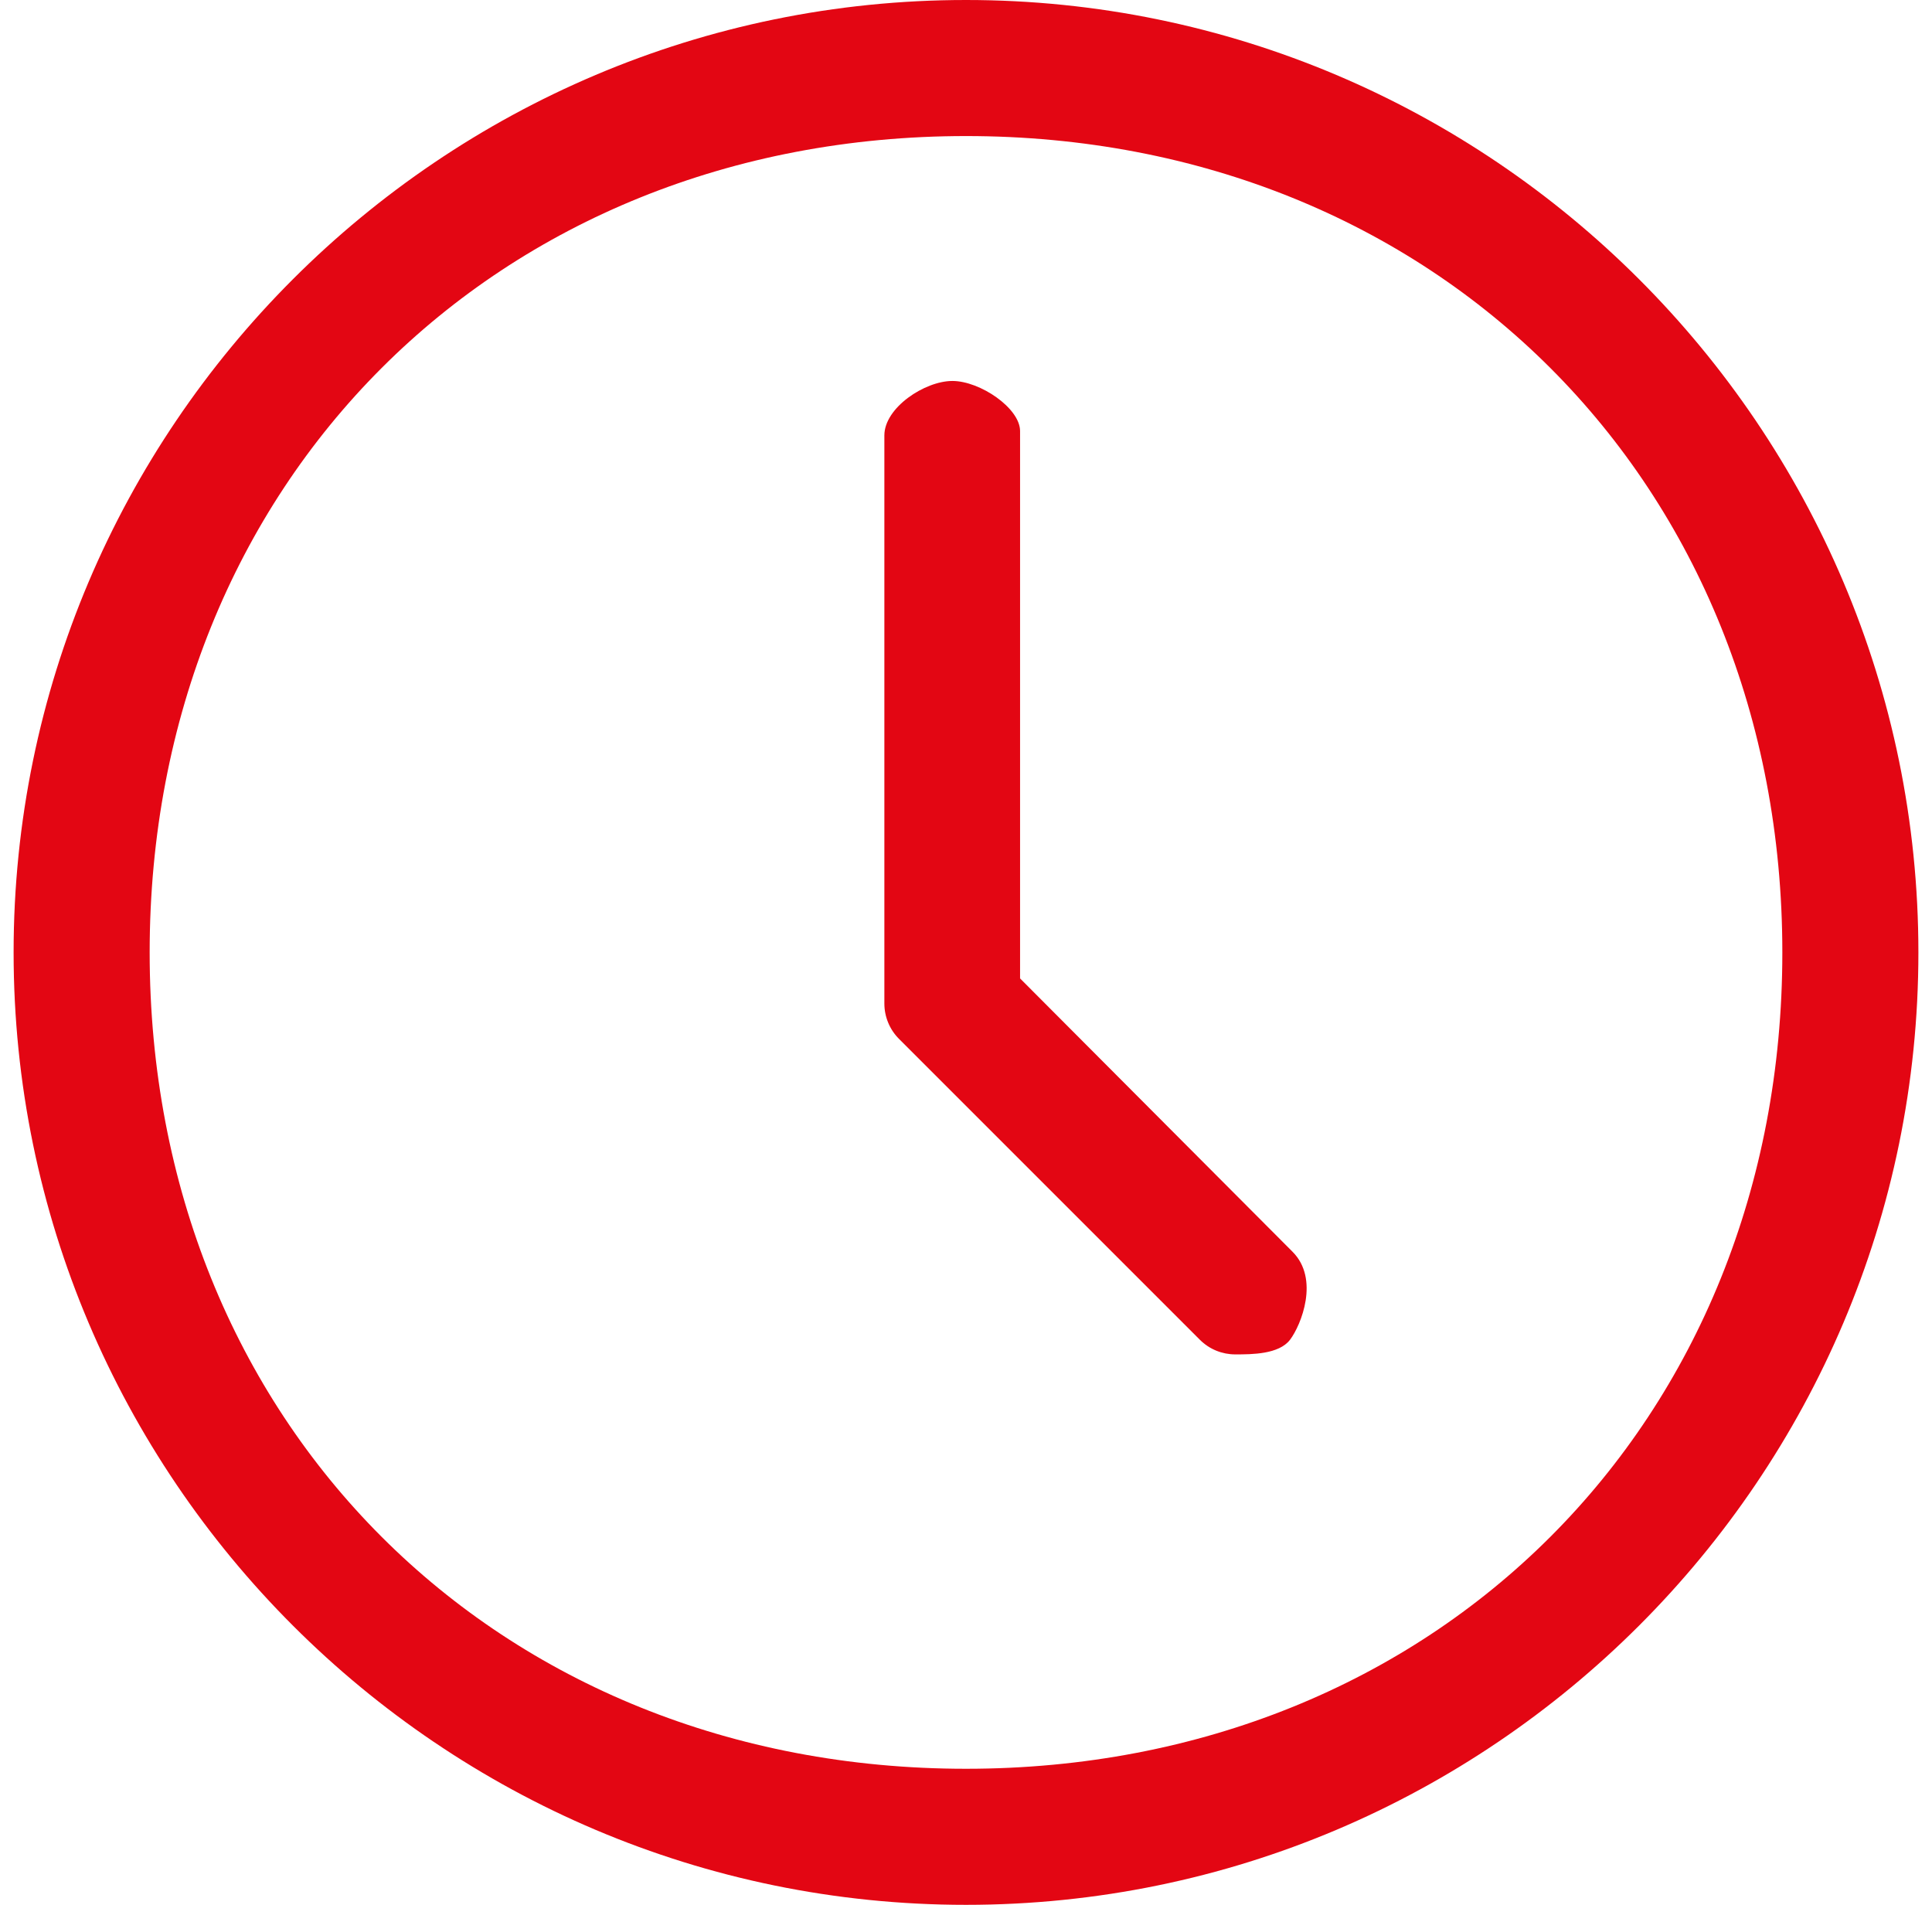
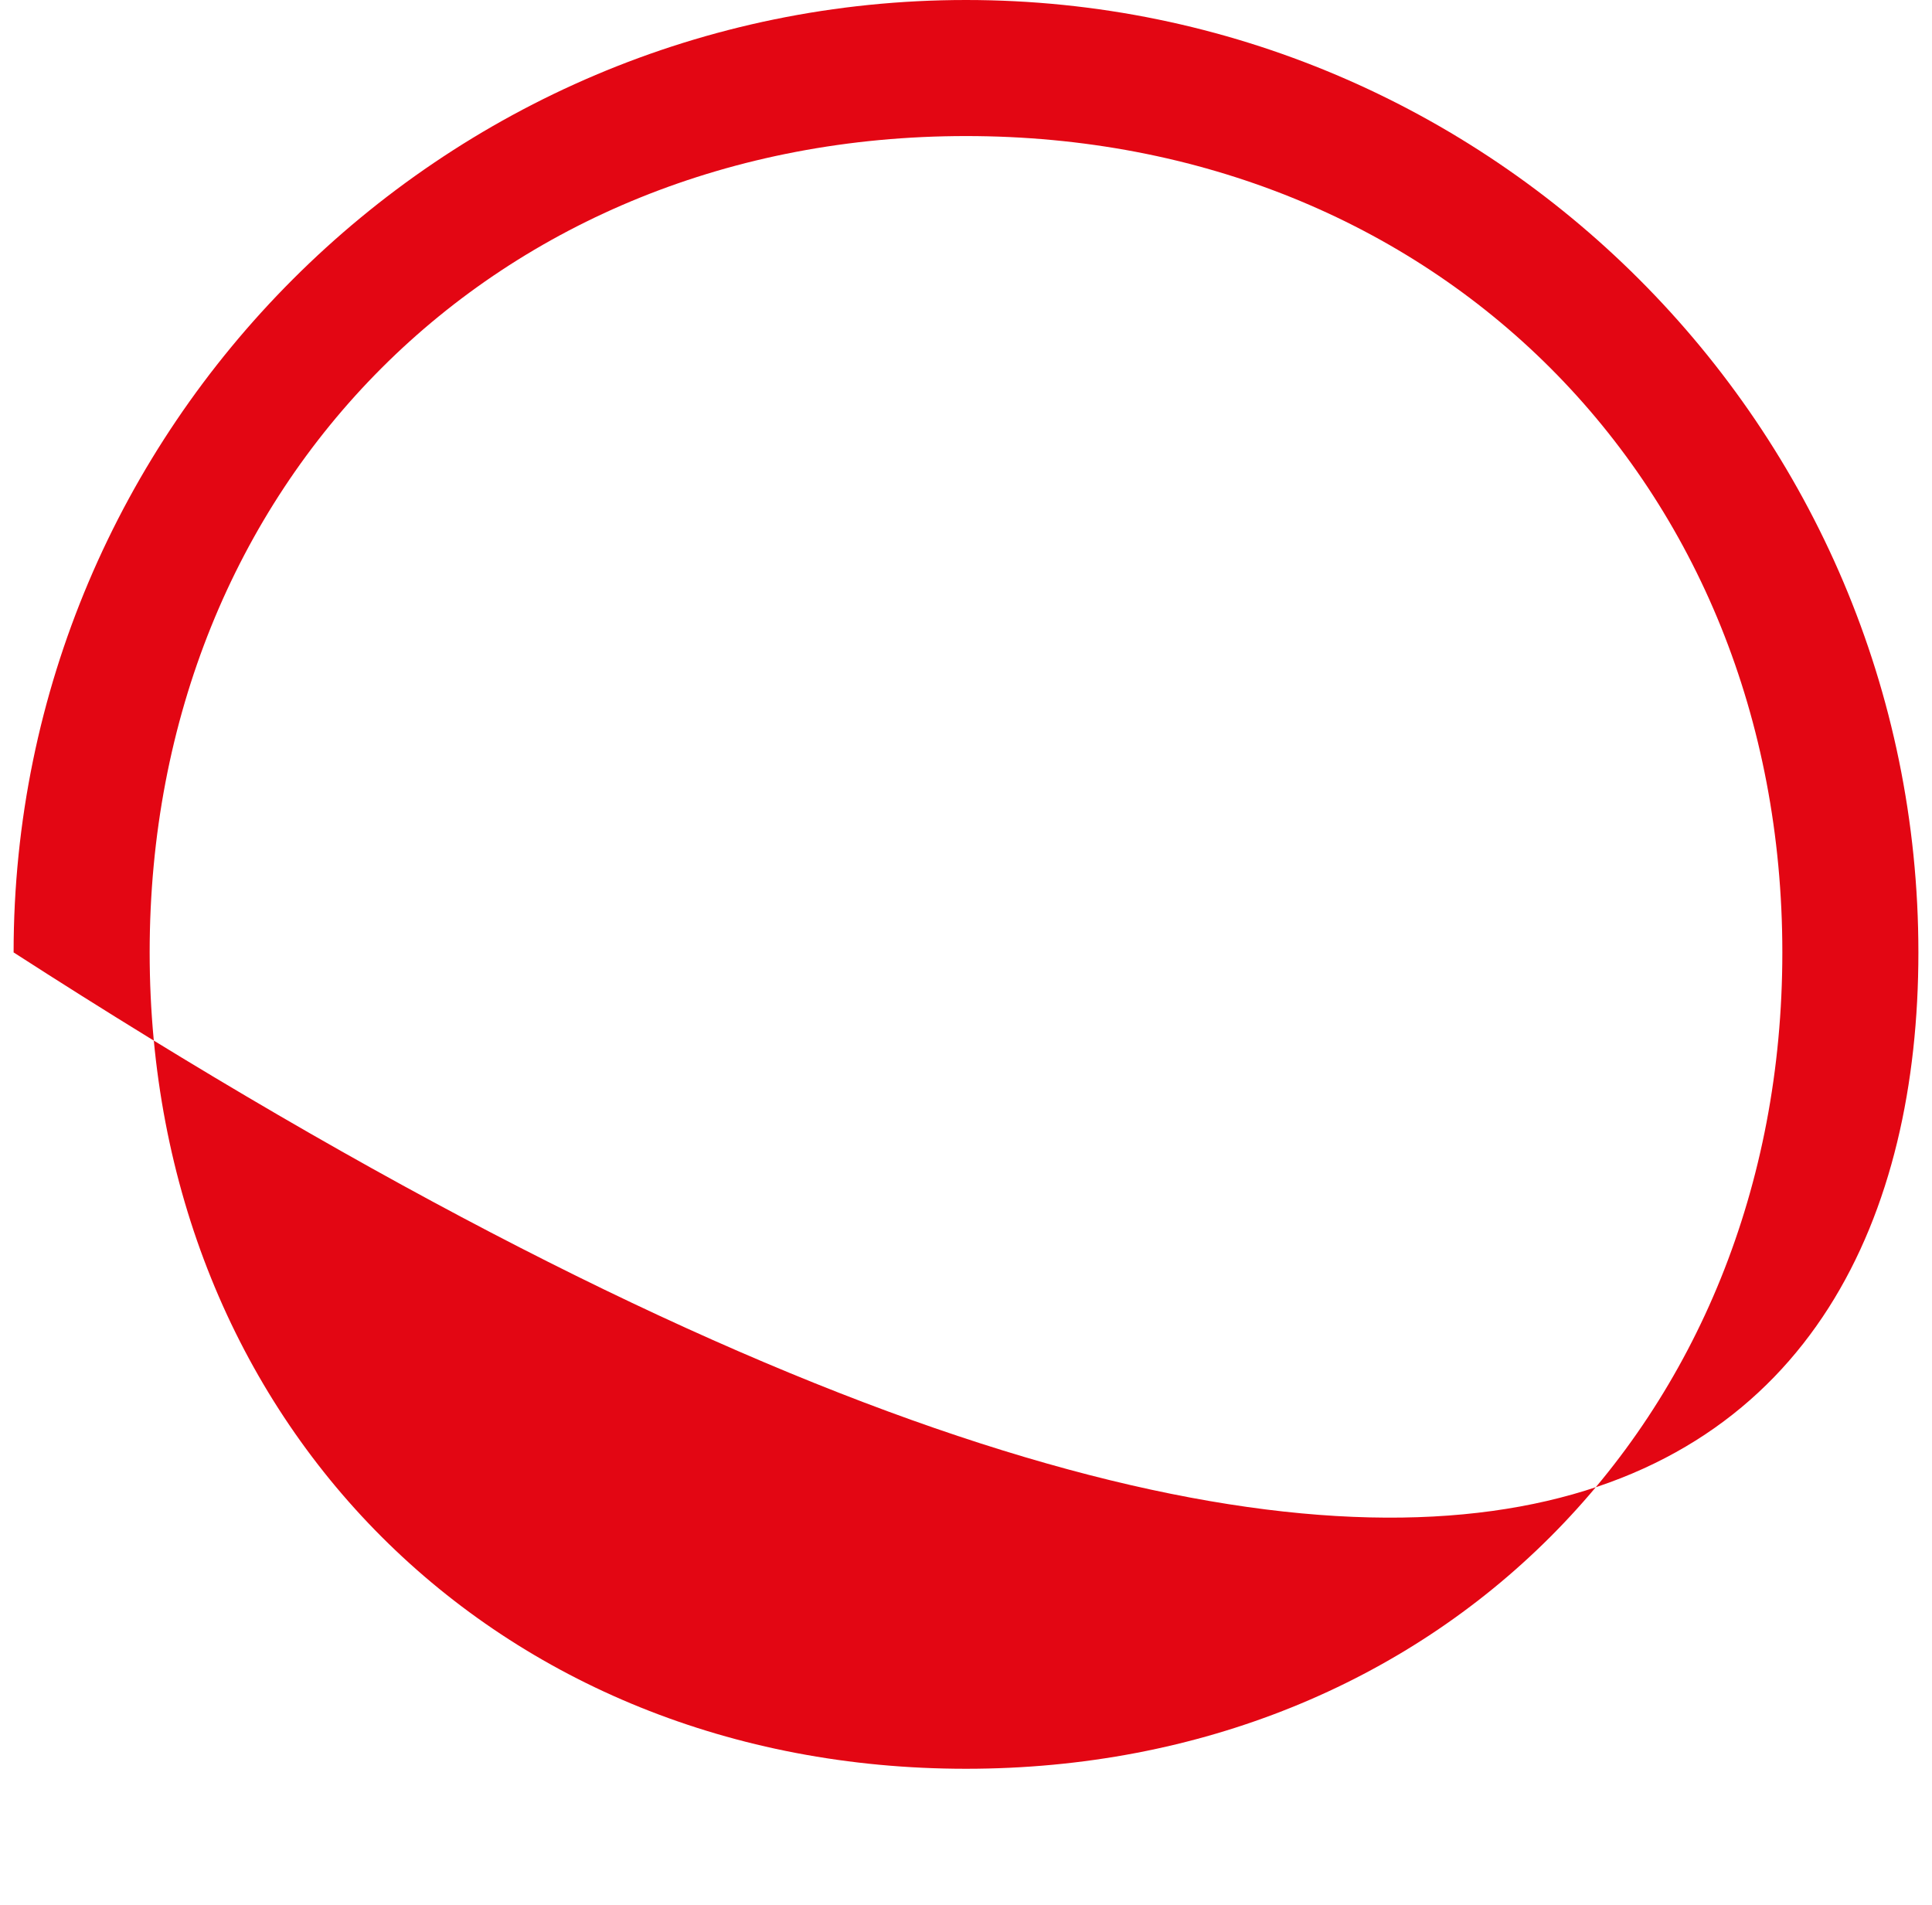
<svg xmlns="http://www.w3.org/2000/svg" width="71" height="70" viewBox="0 0 71 70" fill="none">
-   <path d="M35.5 0C16.201 0 0.5 15.701 0.5 35C0.5 54.299 16.201 70 35.5 70C54.799 70 70.5 54.299 70.5 35C70.5 15.701 54.799 0 35.5 0ZM35.5 65C18.231 65 5.5 52.268 5.5 35C5.5 17.732 18.231 5 35.5 5C52.769 5 65.5 17.732 65.5 35C65.5 52.268 52.769 65 35.5 65Z" fill="#E30613" />
-   <path d="M37.487 35.956V15.841C37.487 15 36.017 14 35 14C33.983 14 32.5 14.983 32.5 16V36.878C32.5 37.366 32.694 37.834 33.04 38.18L44.093 49.233C44.452 49.592 44.923 49.772 45.394 49.772C46 49.772 47 49.772 47.409 49.233C47.817 48.693 48.5 47 47.5 46L37.487 35.956Z" fill="#E30613" />
+   <path d="M35.5 0C16.201 0 0.5 15.701 0.5 35C54.799 70 70.5 54.299 70.5 35C70.5 15.701 54.799 0 35.5 0ZM35.5 65C18.231 65 5.5 52.268 5.5 35C5.5 17.732 18.231 5 35.5 5C52.769 5 65.5 17.732 65.5 35C65.5 52.268 52.769 65 35.5 65Z" fill="#E30613" />
</svg>